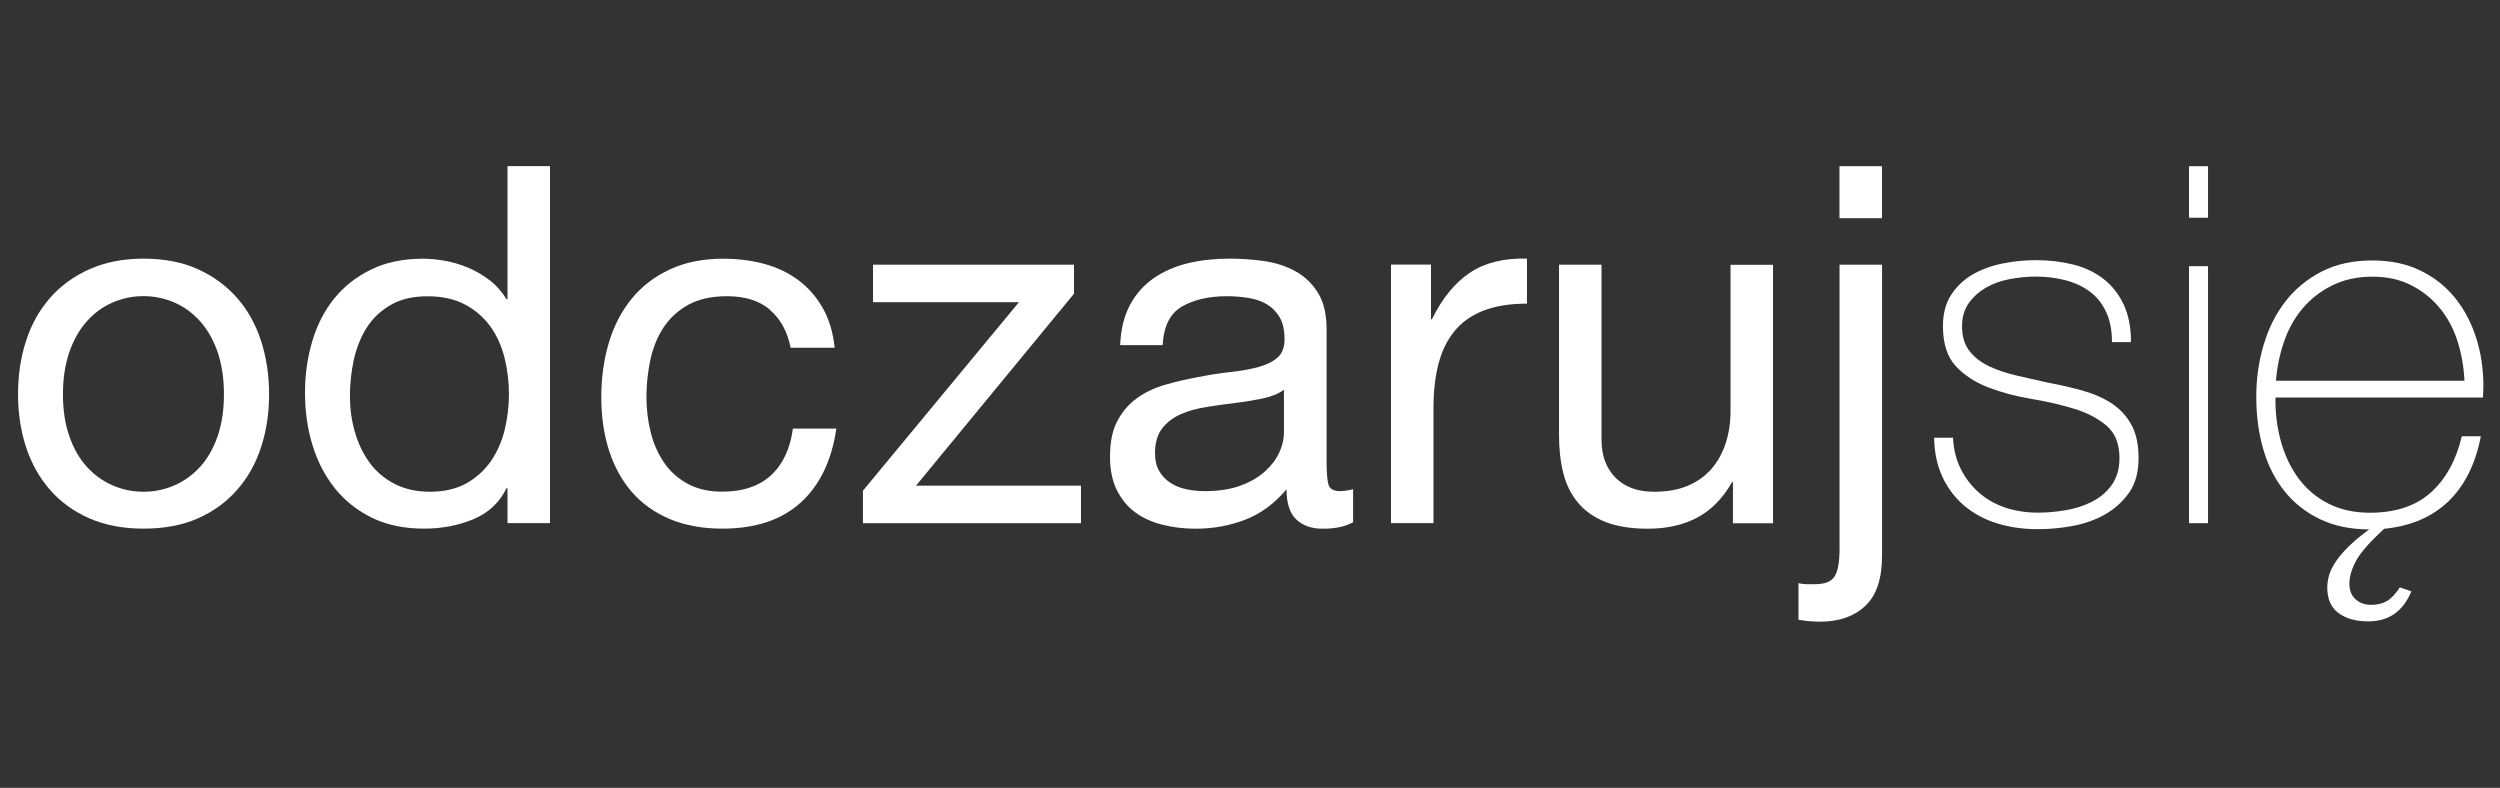
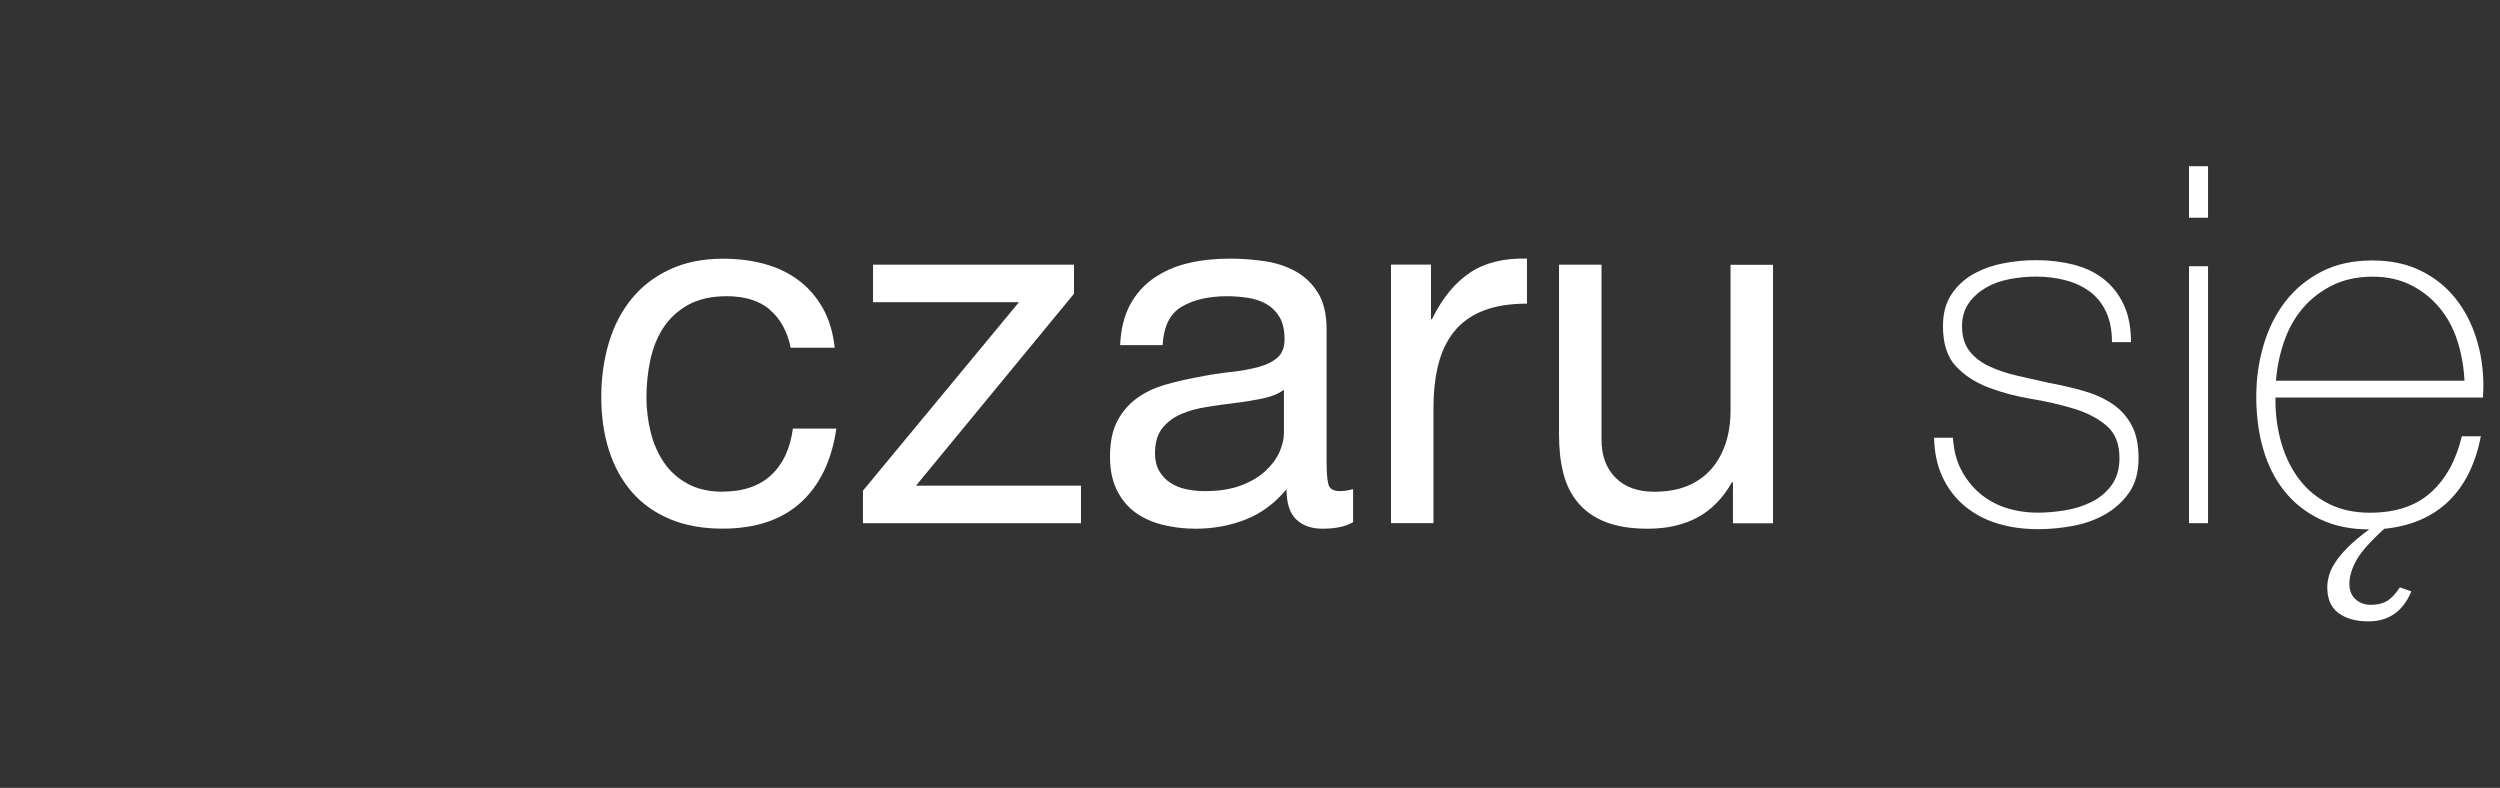
<svg xmlns="http://www.w3.org/2000/svg" version="1.1" viewBox="0 0 330 104">
  <rect x="0" y="0" width="330" height="104" fill="#333333" stroke="none" />
  <defs>
    <style>
      .cls-1 {
        fill: #fff;
      }
    </style>
  </defs>
  <g>
    <g id="Warstwa_1">
      <g>
-         <path class="cls-1" d="M3.44,45c.7-2.18,1.76-4.07,3.17-5.68,1.41-1.61,3.15-2.87,5.21-3.79,2.07-.92,4.44-1.39,7.13-1.39s5.12.46,7.16,1.39c2.05.92,3.77,2.19,5.18,3.79,1.41,1.61,2.46,3.5,3.17,5.68.7,2.18,1.06,4.52,1.06,7.03s-.35,4.84-1.06,7c-.7,2.16-1.76,4.04-3.17,5.64-1.41,1.61-3.14,2.86-5.18,3.76s-4.43,1.35-7.16,1.35-5.06-.45-7.13-1.35c-2.07-.9-3.81-2.16-5.21-3.76-1.41-1.61-2.46-3.49-3.17-5.64-.7-2.15-1.06-4.49-1.06-7s.35-4.85,1.06-7.03ZM9.14,57.54c.55,1.61,1.31,2.95,2.28,4.03.97,1.08,2.1,1.9,3.4,2.48,1.3.57,2.67.86,4.12.86s2.83-.29,4.12-.86c1.3-.57,2.43-1.4,3.4-2.48.97-1.08,1.73-2.42,2.28-4.03.55-1.61.82-3.44.82-5.51s-.28-3.9-.82-5.51c-.55-1.61-1.31-2.96-2.28-4.06-.97-1.1-2.1-1.94-3.4-2.51-1.3-.57-2.67-.86-4.12-.86s-2.83.29-4.12.86c-1.3.57-2.43,1.41-3.4,2.51-.97,1.1-1.73,2.45-2.28,4.06-.55,1.61-.83,3.44-.83,5.51s.27,3.91.83,5.51Z" />
-         <path class="cls-1" d="M66.99,69.06v-4.62h-.13c-.92,1.89-2.38,3.26-4.36,4.09-1.98.83-4.16,1.25-6.53,1.25-2.64,0-4.94-.49-6.9-1.45-1.96-.97-3.59-2.27-4.88-3.89-1.3-1.63-2.28-3.52-2.94-5.68-.66-2.15-.99-4.44-.99-6.86s.32-4.71.96-6.86c.64-2.16,1.61-4.04,2.9-5.64,1.3-1.61,2.93-2.88,4.88-3.83,1.96-.95,4.23-1.42,6.83-1.42.88,0,1.83.09,2.84.26,1.01.18,2.02.47,3.04.89,1.01.42,1.97.97,2.87,1.65.9.68,1.66,1.53,2.28,2.54h.13v-17.56h5.61v47.12h-5.61ZM46.83,56.95c.42,1.52,1.06,2.87,1.91,4.06s1.96,2.13,3.3,2.84c1.34.7,2.91,1.06,4.72,1.06s3.5-.37,4.82-1.12c1.32-.75,2.4-1.73,3.23-2.94.83-1.21,1.44-2.58,1.81-4.12.37-1.54.56-3.1.56-4.69,0-1.67-.2-3.29-.59-4.85-.4-1.56-1.02-2.94-1.88-4.12s-1.97-2.15-3.33-2.87c-1.36-.73-3.01-1.09-4.95-1.09s-3.5.37-4.82,1.12c-1.32.75-2.38,1.74-3.17,2.97-.79,1.23-1.36,2.64-1.72,4.22-.35,1.58-.53,3.21-.53,4.88,0,1.58.21,3.14.63,4.65Z" />
        <path class="cls-1" d="M101.64,40.88c-1.41-1.19-3.3-1.78-5.68-1.78-2.02,0-3.72.37-5.08,1.12-1.36.75-2.45,1.74-3.27,2.97-.81,1.23-1.4,2.65-1.75,4.26-.35,1.61-.53,3.27-.53,4.98,0,1.58.19,3.12.56,4.62.37,1.5.96,2.83,1.75,3.99.79,1.17,1.83,2.1,3.1,2.8,1.28.7,2.79,1.06,4.55,1.06,2.77,0,4.94-.73,6.5-2.18,1.56-1.45,2.52-3.5,2.87-6.14h5.74c-.62,4.22-2.19,7.48-4.72,9.77-2.53,2.29-5.97,3.43-10.33,3.43-2.6,0-4.9-.42-6.9-1.25-2-.84-3.67-2.02-5.02-3.56-1.34-1.54-2.35-3.38-3.04-5.51-.68-2.13-1.02-4.48-1.02-7.03s.33-4.94.99-7.16c.66-2.22,1.66-4.16,3-5.81,1.34-1.65,3.02-2.95,5.05-3.89,2.02-.95,4.38-1.42,7.06-1.42,1.94,0,3.75.23,5.44.69,1.69.46,3.19,1.18,4.49,2.15,1.3.97,2.36,2.19,3.2,3.66.84,1.47,1.36,3.22,1.58,5.25h-5.81c-.44-2.16-1.36-3.83-2.77-5.02Z" />
        <path class="cls-1" d="M134.51,39.89h-19.27v-4.95h26.53v3.83l-20.86,25.34h21.78v4.95h-28.78v-4.29l20.59-24.88Z" />
        <path class="cls-1" d="M178.6,68.93c-.97.57-2.31.86-4.03.86-1.45,0-2.61-.41-3.46-1.22-.86-.81-1.29-2.14-1.29-3.99-1.54,1.85-3.33,3.18-5.38,3.99-2.05.81-4.26,1.22-6.63,1.22-1.54,0-3-.18-4.39-.53-1.39-.35-2.59-.9-3.6-1.65-1.01-.75-1.81-1.73-2.41-2.94-.59-1.21-.89-2.67-.89-4.39,0-1.94.33-3.52.99-4.75.66-1.23,1.53-2.23,2.61-3,1.08-.77,2.31-1.35,3.7-1.75,1.39-.4,2.81-.73,4.26-.99,1.54-.31,3-.54,4.39-.69,1.39-.15,2.61-.37,3.66-.66,1.06-.29,1.89-.7,2.51-1.25.62-.55.92-1.35.92-2.41,0-1.23-.23-2.22-.69-2.97-.46-.75-1.06-1.32-1.78-1.72-.73-.4-1.54-.66-2.44-.79-.9-.13-1.79-.2-2.67-.2-2.38,0-4.36.45-5.94,1.35-1.58.9-2.44,2.61-2.57,5.11h-5.61c.09-2.11.53-3.89,1.32-5.35.79-1.45,1.85-2.63,3.17-3.53,1.32-.9,2.83-1.55,4.52-1.95,1.69-.4,3.51-.59,5.44-.59,1.54,0,3.07.11,4.59.33,1.52.22,2.89.67,4.12,1.35,1.23.68,2.22,1.64,2.97,2.86.75,1.23,1.12,2.83,1.12,4.81v17.52c0,1.32.08,2.28.23,2.9.15.61.67.92,1.55.92.48,0,1.06-.09,1.72-.26v4.36ZM169.49,51.44c-.71.53-1.63.91-2.77,1.15-1.15.24-2.34.44-3.6.59-1.25.15-2.52.33-3.79.53-1.28.2-2.42.51-3.43.95-1.01.44-1.84,1.06-2.48,1.87-.64.81-.96,1.92-.96,3.32,0,.92.19,1.7.56,2.33.37.64.86,1.15,1.45,1.54.59.39,1.29.68,2.08.85.79.17,1.63.26,2.51.26,1.85,0,3.43-.25,4.75-.75s2.4-1.14,3.23-1.91c.83-.77,1.45-1.6,1.85-2.5.4-.9.59-1.74.59-2.53v-5.71Z" />
        <path class="cls-1" d="M188.89,34.94v7.19h.13c1.36-2.77,3.04-4.82,5.02-6.14,1.98-1.32,4.49-1.94,7.52-1.85v5.94c-2.24,0-4.16.31-5.74.92-1.58.62-2.86,1.52-3.83,2.71-.97,1.19-1.67,2.63-2.11,4.32-.44,1.69-.66,3.64-.66,5.84v15.18h-5.61v-34.12h5.28Z" />
        <path class="cls-1" d="M228.75,69.06v-5.41h-.13c-1.19,2.11-2.71,3.66-4.55,4.65s-4.03,1.49-6.53,1.49c-2.24,0-4.11-.3-5.61-.89-1.5-.59-2.71-1.44-3.63-2.54-.92-1.1-1.57-2.41-1.95-3.93-.38-1.52-.56-3.2-.56-5.05v-22.44h5.61v23.1c0,2.11.62,3.78,1.85,5.02,1.23,1.23,2.93,1.85,5.08,1.85,1.72,0,3.2-.26,4.46-.79,1.25-.53,2.3-1.28,3.13-2.24s1.46-2.1,1.88-3.4c.42-1.3.63-2.72.63-4.26v-19.27h5.61v34.12h-5.28Z" />
-         <path class="cls-1" d="M246.21,79.98c-1.47,1.39-3.46,2.08-5.97,2.08-1.01,0-1.96-.09-2.84-.26v-4.82c.22.04.41.08.56.1.16.02.32.03.5.03h1.19c1.23,0,2.07-.34,2.51-1.02.44-.68.66-1.9.66-3.66v-37.49h5.61v38.41c0,3.04-.74,5.25-2.21,6.63ZM242.81,28.8v-6.86h5.61v6.86h-5.61Z" />
        <path class="cls-1" d="M257.79,57.77c.09,1.58.44,2.98,1.06,4.19.62,1.21,1.42,2.24,2.41,3.1.99.86,2.14,1.51,3.46,1.95,1.32.44,2.75.66,4.29.66,1.1,0,2.28-.1,3.53-.3,1.25-.2,2.42-.56,3.5-1.09,1.08-.53,1.97-1.26,2.67-2.21.7-.95,1.06-2.15,1.06-3.6,0-1.89-.57-3.32-1.72-4.29-1.14-.97-2.59-1.72-4.32-2.24-1.74-.53-3.61-.96-5.61-1.29s-3.87-.83-5.61-1.49c-1.74-.66-3.18-1.59-4.32-2.8-1.14-1.21-1.72-2.98-1.72-5.31,0-1.67.37-3.07,1.12-4.19.75-1.12,1.7-2.01,2.87-2.67,1.17-.66,2.47-1.13,3.93-1.42,1.45-.29,2.9-.43,4.36-.43,1.76,0,3.41.2,4.95.59s2.87,1.03,3.99,1.91c1.12.88,2,2,2.64,3.37.64,1.36.96,3.01.96,4.95h-2.51c0-1.54-.25-2.86-.76-3.96-.51-1.1-1.21-1.99-2.11-2.67-.9-.68-1.97-1.19-3.2-1.52s-2.55-.5-3.96-.5c-1.14,0-2.3.11-3.46.33-1.17.22-2.21.59-3.13,1.12s-1.68,1.21-2.28,2.05c-.59.84-.89,1.85-.89,3.04,0,1.36.33,2.46.99,3.3.66.84,1.53,1.51,2.61,2.01,1.08.51,2.29.91,3.63,1.22,1.34.31,2.7.62,4.06.92,1.67.31,3.24.67,4.72,1.09,1.47.42,2.75.99,3.83,1.72,1.08.73,1.92,1.66,2.54,2.81.62,1.14.92,2.6.92,4.36,0,1.85-.42,3.37-1.25,4.55-.84,1.19-1.89,2.14-3.17,2.87-1.28.73-2.7,1.23-4.26,1.52-1.56.29-3.09.43-4.59.43-1.94,0-3.73-.25-5.38-.76-1.65-.5-3.09-1.28-4.32-2.31-1.23-1.03-2.2-2.3-2.9-3.79-.7-1.5-1.08-3.23-1.12-5.21h2.51Z" />
        <path class="cls-1" d="M288.95,28.74v-6.8h2.51v6.8h-2.51ZM288.95,69.06v-33.92h2.51v33.92h-2.51Z" />
        <path class="cls-1" d="M300.36,52.43v.4c0,1.98.26,3.87.79,5.68.53,1.8,1.31,3.39,2.34,4.75,1.03,1.36,2.33,2.44,3.89,3.23,1.56.79,3.38,1.19,5.44,1.19,3.39,0,6.07-.89,8.05-2.67,1.98-1.78,3.34-4.26,4.09-7.42h2.51c-.7,3.65-2.13,6.51-4.27,8.58-2.15,2.07-4.98,3.28-8.48,3.63-1.84,1.67-3.07,3.06-3.68,4.16-.61,1.1-.92,2.13-.92,3.1,0,.88.27,1.56.82,2.05.55.48,1.22.73,2.01.73.84,0,1.54-.17,2.11-.49.57-.33,1.14-.94,1.72-1.82l1.52.53c-1.1,2.64-2.99,3.96-5.68,3.96-1.63,0-2.94-.36-3.93-1.09-.99-.73-1.49-1.86-1.49-3.4,0-.48.08-1,.23-1.55.15-.55.43-1.13.83-1.75.4-.62.96-1.29,1.68-2.01s1.66-1.51,2.8-2.34c-2.46,0-4.63-.45-6.5-1.35-1.87-.9-3.43-2.13-4.69-3.7-1.25-1.56-2.19-3.41-2.8-5.54-.62-2.13-.92-4.43-.92-6.9s.32-4.65.96-6.83c.64-2.18,1.59-4.09,2.86-5.74,1.27-1.65,2.87-2.97,4.78-3.96,1.91-.99,4.16-1.48,6.75-1.48,2.37,0,4.47.44,6.29,1.32,1.82.88,3.35,2.08,4.58,3.6s2.16,3.28,2.8,5.28c.64,2,.96,4.15.96,6.44,0,.22-.01.47-.03.76-.02.29-.03.52-.03.69h-27.39ZM325.31,50.25c-.09-1.85-.4-3.6-.93-5.25s-1.31-3.1-2.35-4.36c-1.04-1.25-2.29-2.25-3.77-3-1.48-.75-3.17-1.12-5.06-1.12-2.03,0-3.82.39-5.36,1.16-1.54.77-2.85,1.78-3.9,3.04-1.06,1.25-1.88,2.72-2.45,4.39-.57,1.67-.93,3.39-1.06,5.15h24.88Z" />
      </g>
    </g>
  </g>
</svg>